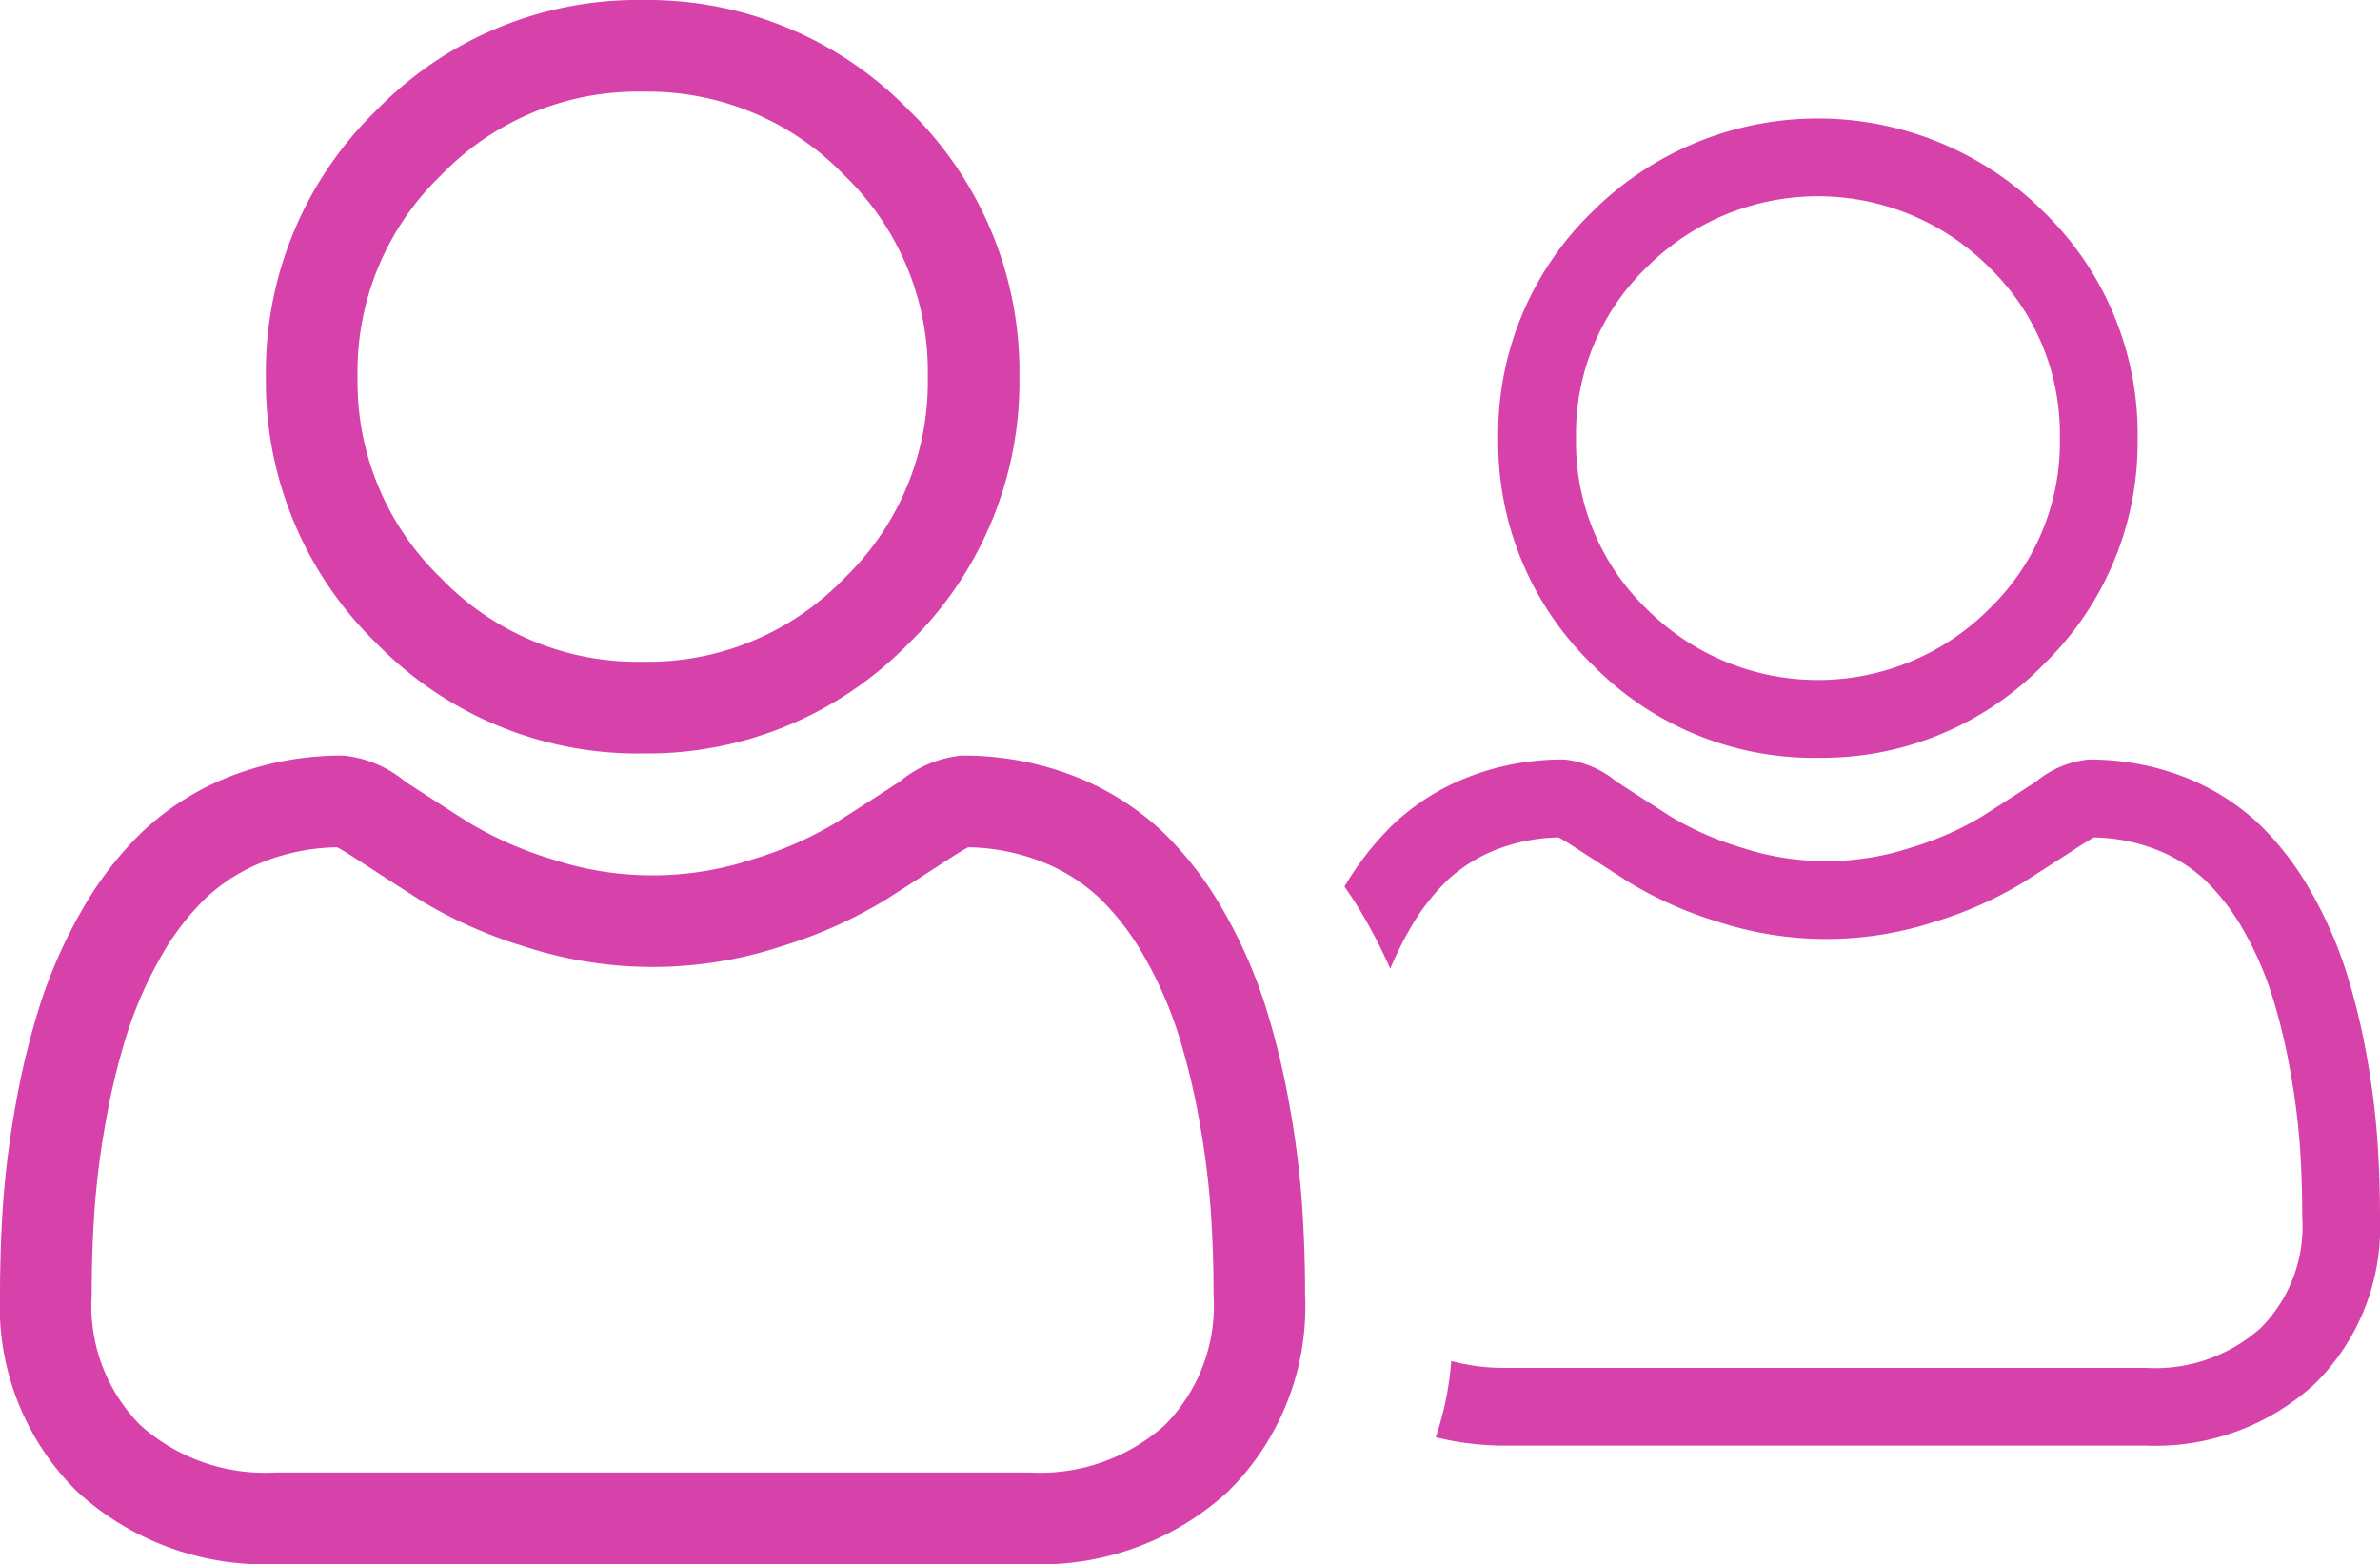
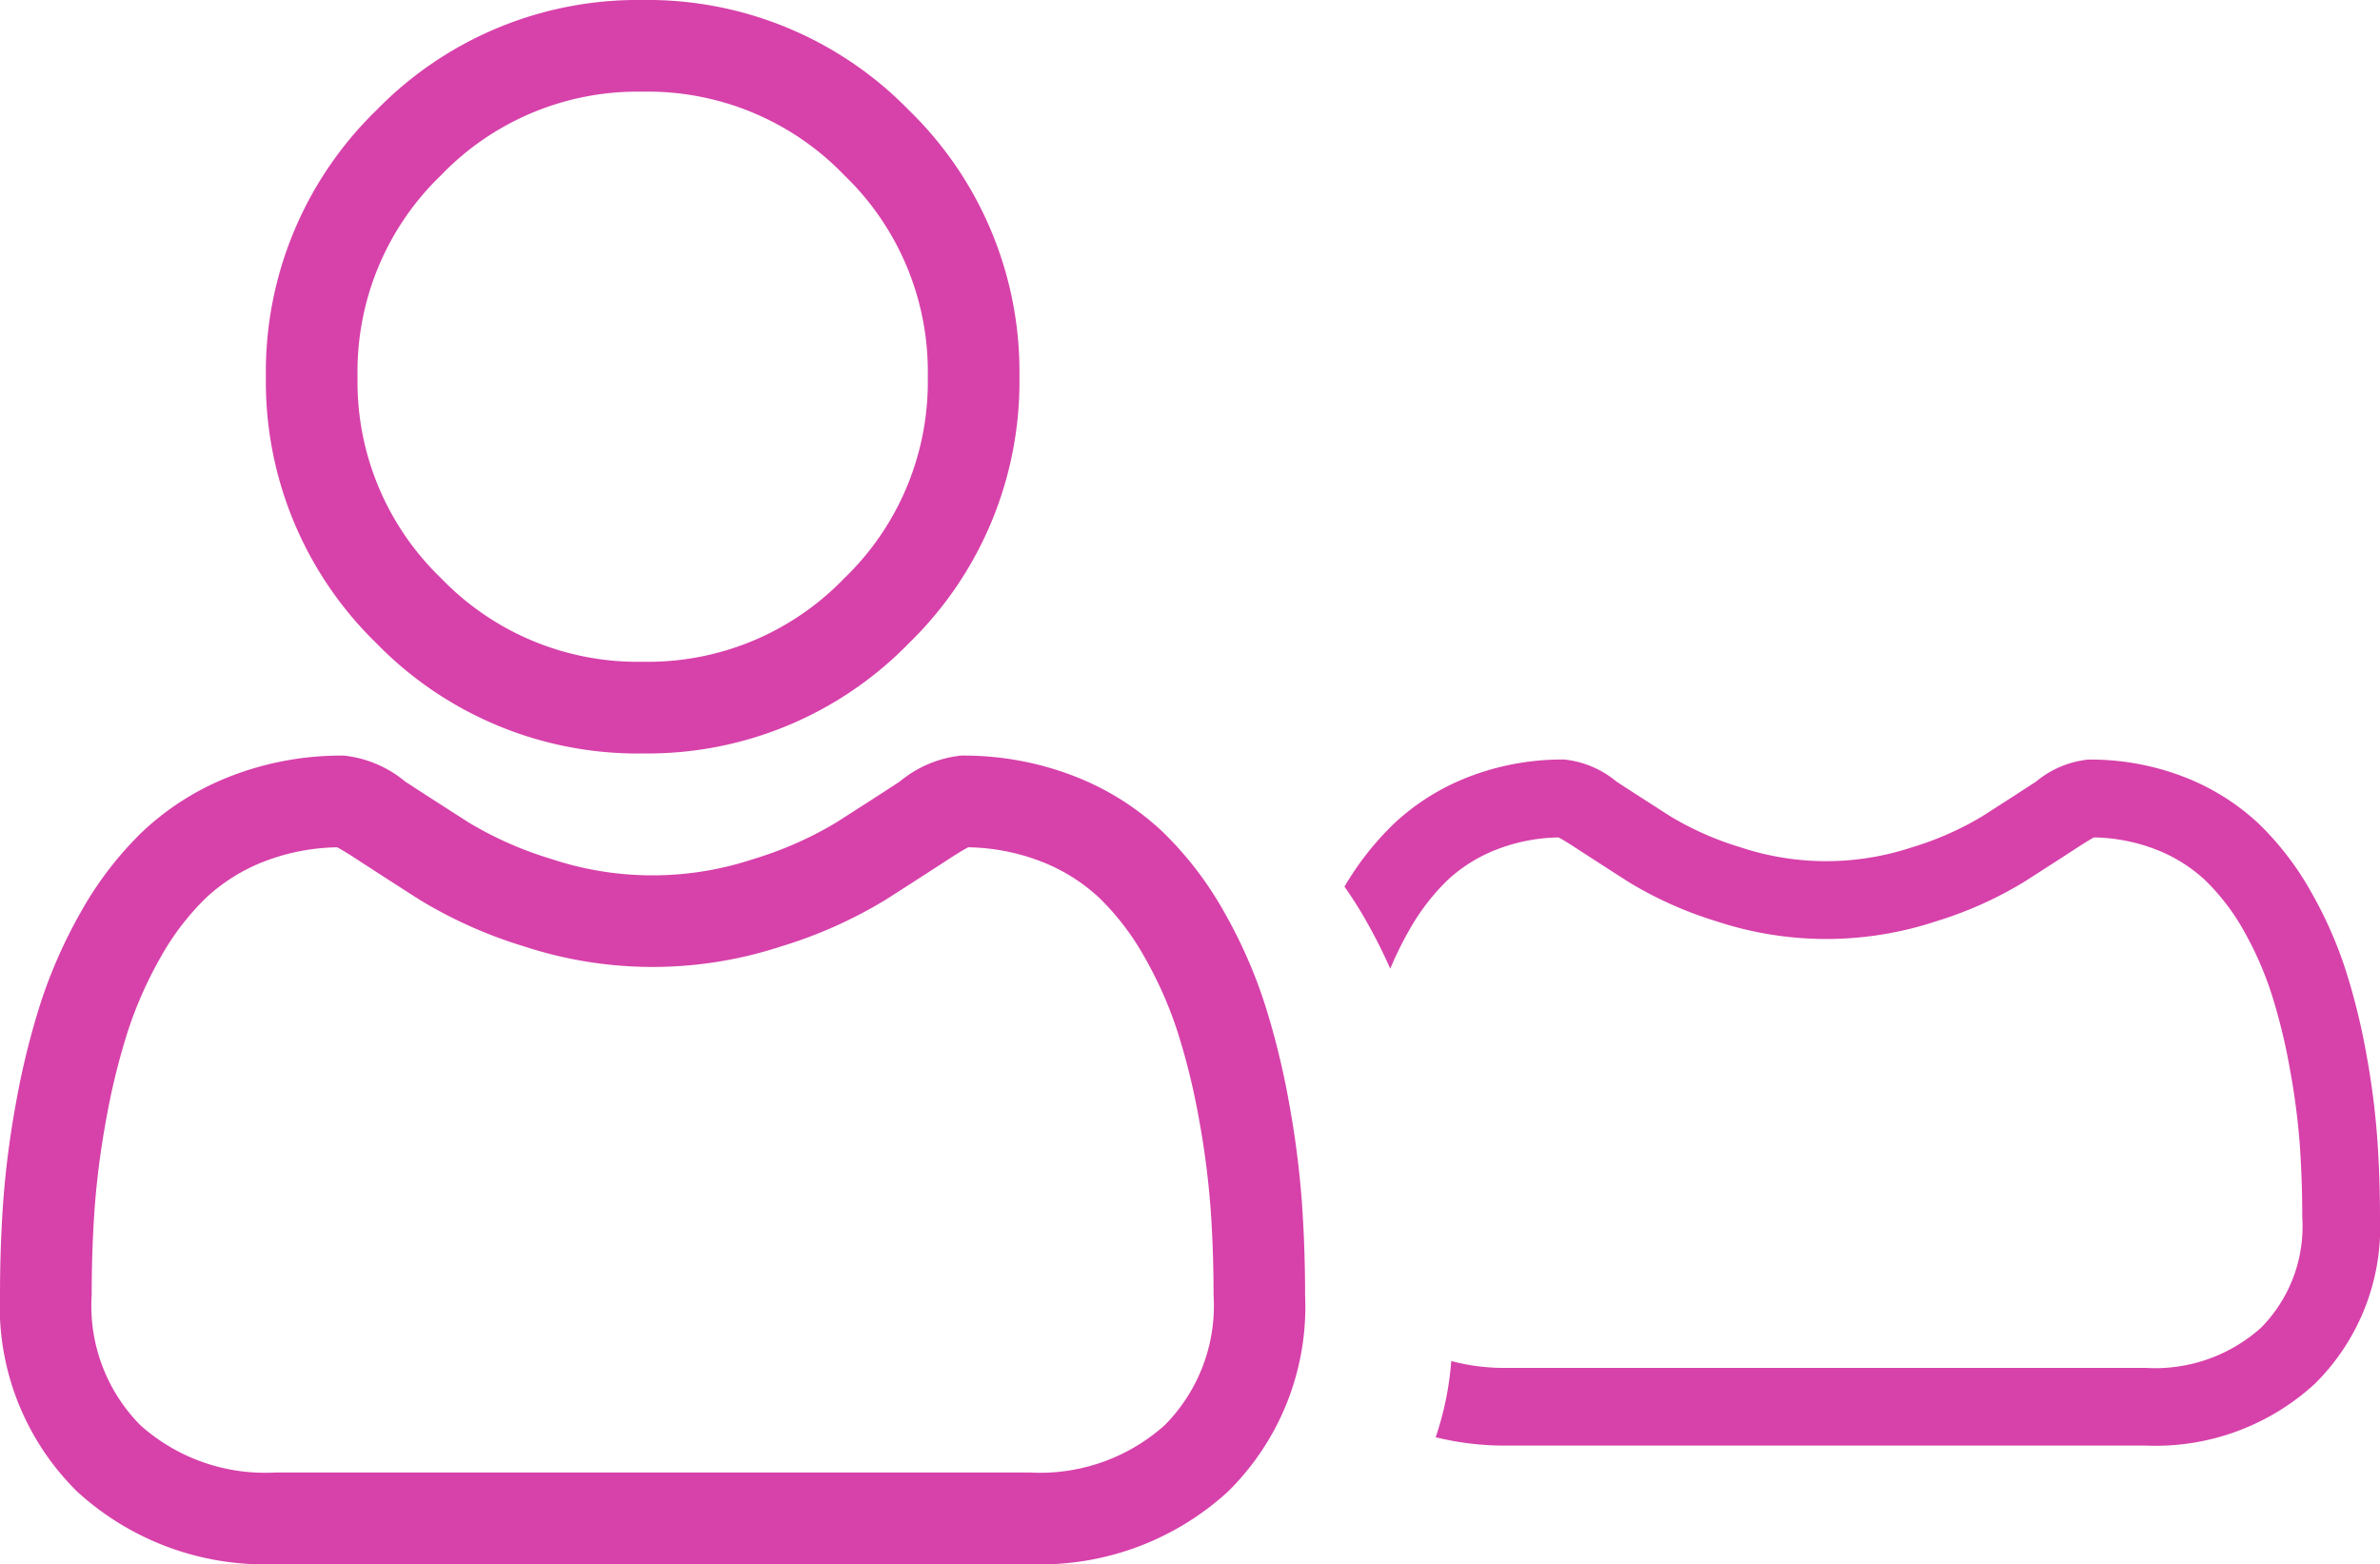
<svg xmlns="http://www.w3.org/2000/svg" width="59.337" height="39" viewBox="0 0 59.337 39">
  <g id="Group_3" data-name="Group 3" transform="translate(2520 517)">
    <g id="_1" data-name="1" transform="translate(-2520.663 -517)">
      <path id="Path_3" data-name="Path 3" d="M16.685,18.786a9.089,9.089,0,0,0,6.642-2.752,9.09,9.09,0,0,0,2.752-6.642,9.09,9.09,0,0,0-2.752-6.641A9.091,9.091,0,0,0,16.685,0a9.089,9.089,0,0,0-6.641,2.752A9.089,9.089,0,0,0,7.292,9.393a9.09,9.09,0,0,0,2.752,6.642,9.092,9.092,0,0,0,6.641,2.752ZM11.66,4.368a6.79,6.79,0,0,1,5.025-2.082,6.791,6.791,0,0,1,5.026,2.082,6.791,6.791,0,0,1,2.083,5.025,6.791,6.791,0,0,1-2.083,5.026A6.79,6.79,0,0,1,16.685,16.5a6.792,6.792,0,0,1-5.025-2.083A6.79,6.79,0,0,1,9.577,9.393,6.79,6.79,0,0,1,11.66,4.368Z" fill="#d741aa" />
      <path id="Path_4" data-name="Path 4" d="M33.122,29.989a23.211,23.211,0,0,0-.316-2.464,19.415,19.415,0,0,0-.606-2.478,12.239,12.239,0,0,0-1.019-2.311,8.714,8.714,0,0,0-1.536-2,6.772,6.772,0,0,0-2.206-1.386,7.625,7.625,0,0,0-2.817-.51,2.859,2.859,0,0,0-1.527.647c-.458.3-.993.644-1.59,1.025a9.113,9.113,0,0,1-2.058.907,7.991,7.991,0,0,1-5.034,0,9.084,9.084,0,0,1-2.056-.906c-.592-.378-1.127-.723-1.592-1.026a2.856,2.856,0,0,0-1.526-.647,7.615,7.615,0,0,0-2.816.51,6.766,6.766,0,0,0-2.207,1.386,8.712,8.712,0,0,0-1.535,2,12.263,12.263,0,0,0-1.018,2.311,19.465,19.465,0,0,0-.606,2.477A23.044,23.044,0,0,0,.741,29.99c-.052.745-.078,1.52-.078,2.3a6.476,6.476,0,0,0,1.923,4.9A6.923,6.923,0,0,0,7.543,39H26.321a6.924,6.924,0,0,0,4.956-1.808,6.473,6.473,0,0,0,1.924-4.9c0-.786-.027-1.561-.079-2.3ZM29.7,35.536a4.661,4.661,0,0,1-3.38,1.178H7.543a4.662,4.662,0,0,1-3.38-1.178,4.229,4.229,0,0,1-1.214-3.244c0-.731.024-1.452.072-2.145a20.779,20.779,0,0,1,.286-2.219,17.162,17.162,0,0,1,.533-2.184,9.984,9.984,0,0,1,.829-1.879A6.458,6.458,0,0,1,5.8,22.386a4.492,4.492,0,0,1,1.468-.913,5.261,5.261,0,0,1,1.8-.347c.08.042.223.124.453.274.47.306,1.011.656,1.61,1.038a11.324,11.324,0,0,0,2.583,1.154,10.273,10.273,0,0,0,6.44,0,11.335,11.335,0,0,0,2.585-1.155c.613-.392,1.139-.731,1.609-1.037.231-.15.373-.232.454-.274a5.264,5.264,0,0,1,1.8.347,4.5,4.5,0,0,1,1.467.913,6.44,6.44,0,0,1,1.129,1.479,9.956,9.956,0,0,1,.829,1.878,17.139,17.139,0,0,1,.533,2.184,20.96,20.96,0,0,1,.286,2.22h0c.049.69.073,1.411.073,2.144A4.229,4.229,0,0,1,29.7,35.536Z" fill="#d741aa" />
      <path id="Path_5" data-name="Path 5" d="M35.324,24.153a8.69,8.69,0,0,1,.466-.949,5.479,5.479,0,0,1,.958-1.255,3.813,3.813,0,0,1,1.245-.774,4.464,4.464,0,0,1,1.527-.295c.068.036.189.105.385.233.4.26.858.556,1.366.881a9.609,9.609,0,0,0,2.192.979,8.717,8.717,0,0,0,5.464,0,9.62,9.62,0,0,0,2.193-.98c.52-.332.966-.62,1.365-.88.2-.128.317-.2.385-.233a4.467,4.467,0,0,1,1.528.295,3.817,3.817,0,0,1,1.245.774A5.468,5.468,0,0,1,56.6,23.2a8.444,8.444,0,0,1,.7,1.594,14.529,14.529,0,0,1,.452,1.853A17.779,17.779,0,0,1,58,28.535c.041.585.062,1.2.062,1.82a3.588,3.588,0,0,1-1.03,2.752,3.955,3.955,0,0,1-2.868,1H38.229a5.179,5.179,0,0,1-1.384-.171,7.731,7.731,0,0,1-.388,1.9,7.2,7.2,0,0,0,1.772.208H54.163a5.875,5.875,0,0,0,4.205-1.534A5.493,5.493,0,0,0,60,30.355c0-.667-.023-1.324-.067-1.955a19.7,19.7,0,0,0-.268-2.091,16.469,16.469,0,0,0-.514-2.1,10.389,10.389,0,0,0-.864-1.961,7.393,7.393,0,0,0-1.3-1.7,5.748,5.748,0,0,0-1.872-1.176,6.469,6.469,0,0,0-2.39-.433,2.425,2.425,0,0,0-1.3.549c-.388.253-.842.546-1.349.87a7.733,7.733,0,0,1-1.746.769,6.781,6.781,0,0,1-4.271,0,7.711,7.711,0,0,1-1.745-.769c-.5-.321-.957-.614-1.351-.871a2.423,2.423,0,0,0-1.295-.549,6.462,6.462,0,0,0-2.39.433,5.741,5.741,0,0,0-1.872,1.176,7.31,7.31,0,0,0-1.223,1.56q.283.4.536.846A13.349,13.349,0,0,1,35.324,24.153Z" fill="#d741aa" fill-rule="evenodd" />
-       <path id="Path_6" data-name="Path 6" d="M45.986,18.894a7.712,7.712,0,0,0,5.636-2.335,7.713,7.713,0,0,0,2.335-5.635,7.713,7.713,0,0,0-2.335-5.635,7.968,7.968,0,0,0-11.271,0,7.712,7.712,0,0,0-2.335,5.635,7.712,7.712,0,0,0,2.335,5.636,7.715,7.715,0,0,0,5.635,2.335ZM41.723,6.66a6.029,6.029,0,0,1,8.528,0,5.762,5.762,0,0,1,1.767,4.264,5.762,5.762,0,0,1-1.767,4.264,6.028,6.028,0,0,1-8.528,0,5.761,5.761,0,0,1-1.767-4.264A5.762,5.762,0,0,1,41.723,6.66Z" fill="#d741aa" />
    </g>
  </g>
</svg>